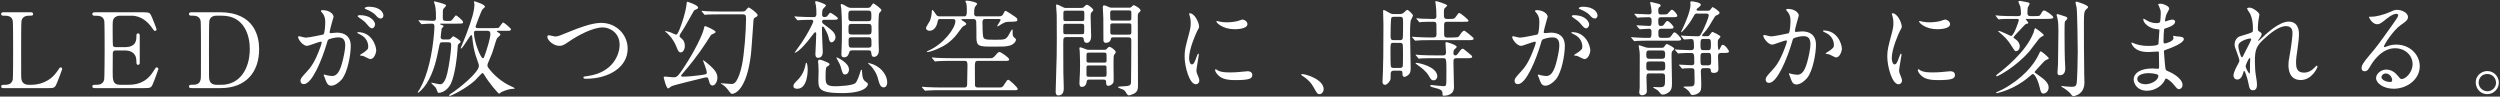
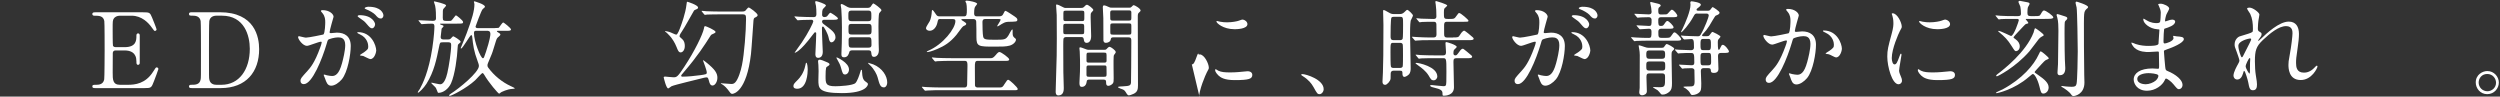
<svg xmlns="http://www.w3.org/2000/svg" version="1.1" id="l" x="0" y="0" viewBox="0 0 1009 39" style="enable-background:new 0 0 1009 39" xml:space="preserve">
  <rect x="0" y="0" width="1009" height="39" fill="#333333" stroke="none" />
  <style>.st0{fill:#fff}</style>
  <g id="g">
-     <path id="p22" class="st0" d="M12.69 34.22c2.65 0 7.39-.84 10.59-5.71.8-1.18.88-1.3 1.18-1.3.25 0 .63.13.63.63 0 .25-1.6 4.37-1.85 5.04-1.05 2.65-1.22 2.69-3.95 2.69H1.69c-.63 0-1.22 0-1.22-.67s.46-.67 1.51-.67c1.01 0 2.81-.13 3.19-2.18.13-.72.13-10.39.13-11.6 0-1.68 0-11.22-.13-11.97-.38-2.15-2.22-2.15-3.78-2.15-.29 0-.92 0-.92-.67 0-.71.59-.71 1.22-.71H12.1c.67 0 1.26 0 1.26.71 0 .67-.46.67-1.51.67-.88 0-2.81.08-3.19 2.14-.13.76-.13 9.7-.13 11.68 0 11.17 0 11.22.13 11.89.38 1.97 2.1 2.18 2.9 2.18h1.13z" />
    <path id="p21" class="st0" d="M51.71 34.22c2.65 0 6.97-.38 10.04-5.21 1.05-1.64 1.13-1.81 1.47-1.81s.71.21.71.67c0 .21-1.51 4.2-1.76 4.83-1.05 2.73-1.09 2.86-3.82 2.86H38.57c-.71 0-1.3 0-1.3-.67s.42-.67 1.6-.67c1.01 0 2.81-.13 3.19-2.18.13-.71.17-10.38.17-11.59 0-1.68 0-11.22-.13-11.97-.42-2.14-2.23-2.14-3.91-2.14-.29 0-.92 0-.92-.67 0-.71.59-.71 1.3-.71h19.16c2.6 0 2.81.08 3.65 2.14.25.59 1.81 4.45 1.81 4.75 0 .34-.29.63-.67.63-.25 0-.34-.08-1.3-1.43-1.3-1.85-4.03-4.71-8.07-4.71h-4.66c-1.64 0-2.35.84-2.52 1.09-.5.76-.5 1.13-.5 4.45 0 .55 0 6.26.13 6.6.25.5.88.55 1.01.55h3.7c4.75 0 4.75-2.86 4.75-4.71 0-.13 0-.84.67-.84.71 0 .67.71.67 1.05-.04 1.55 0 9.07 0 10.75 0 .21 0 .88-.67.88s-.67-.55-.67-1.39c0-3.57-2.39-4.41-4.75-4.41h-3.7c-.71 0-1.01.42-1.09.97-.04.34-.04 7.27-.04 7.9 0 2.94 0 5 3.02 5h3.21z" />
    <path id="p20" class="st0" d="M88.67 4.94c14.24 0 15.92 10.08 15.92 14.91 0 9.07-5.17 15.71-15.54 15.71H77.5c-.63 0-1.22 0-1.22-.67s.63-.67.88-.67c1.64 0 3.44 0 3.82-2.18.13-.67.13-.71.13-11.89 0-1.97 0-10.96-.13-11.68-.38-2.02-2.18-2.14-3.19-2.14-1.05 0-1.51 0-1.51-.67 0-.71.59-.71 1.22-.71h11.17zm-1.3 1.39c-1.51 0-2.65.67-2.9 2.18-.13.71-.13 9.75-.13 11.64 0 11.17 0 11.22.13 11.89.34 1.97 2.06 2.18 2.9 2.18h2.02c7.14 0 11.43-6.13 11.43-14.53 0-5.29-2.18-13.36-11.26-13.36h-2.19z" />
    <path id="p19" class="st0" d="M120.3 14.94c0-.17.17-.34.38-.34.13 0 2.31.59 2.77.59 1.22 0 6.97-1.22 7.06-1.26.71-.5.76-4.75.76-4.96 0-1.09-.08-2.35-1.05-3.57-.63-.76-.71-.84-.71-.97 0-.29.5-.34.67-.34 2.81 0 4.45 1.6 4.45 2.69 0 .04-1.6 5.42-1.6 6.22 0 .25.17.38.46.38.21 0 2.14-.21 2.48-.21 3.15 0 5.59 1.51 5.59 5.38 0 3.32-1.18 10.54-3.61 13.48-1.18 1.39-2.86 2.56-4.28 2.56-1.55 0-1.97-1.47-2.48-2.9-.08-.29-.55-1.26-.55-1.39s.08-.21.21-.21c.17 0 .92.25 1.05.29.88.21 1.72.29 2.14.29 1.22 0 2.77-.59 3.99-5.12.46-1.68 1.3-5.08 1.3-7.31 0-2.94-1.68-3.15-2.9-3.15-1.34 0-3.74.63-4.03 1.01-.17.21-.21.38-.63 1.81-1.68 5.71-5.75 16.05-9.16 16.05-.92 0-1.34-.59-1.34-1.34 0-.88.29-1.22 2.81-3.99 1.13-1.26 2.9-3.19 5.17-9.49.17-.42.59-1.68.59-1.97 0-.13-.04-.34-.29-.34-.92 0-4.83 1.68-5.67 1.68-1.65 0-3.58-2.64-3.58-3.57zm29.16 8.91c-.46 0-2.39-1.09-2.86-1.26-.29-.08-1.34-.13-1.34-.29 0-.25 1.39-.97 1.64-1.18 1.55-1.18 1.72-1.3 1.72-2.44 0-.71-.29-3.44-3.4-4.83-.34-.17-1.01-.46-1.01-.63 0-.25.17-.25.29-.25 5.38 0 7.31 5.29 7.35 7.44 0 .5-.63 3.44-2.39 3.44zm1.93-14.07c0 .71-.5 1.64-1.22 1.64-.59 0-.92-.25-2.23-1.81-.84-1.01-1.26-1.3-2.98-2.48-.21-.13-.63-.46-.63-.63 0-.13.34-.38.71-.38 5.38 0 6.35 3.15 6.35 3.66zm3.36-3.53c0 .5-.34 1.22-1.05 1.22-.92 0-1.39-.55-2.23-1.51-.67-.71-2.35-1.72-3.74-2.23-.42-.13-.55-.29-.55-.42 0-.34 1.01-.59 1.51-.59 5.22 0 6.06 2.73 6.06 3.53z" />
    <path id="p18" class="st0" d="M178.65 17.08c-1.09 0-1.09.04-1.47 1.93-.97 4.79-1.97 9.91-5.08 14.83-1.05 1.68-3.02 3.57-3.36 3.57-.08 0-.13-.08-.13-.13 0-.29.76-1.22.84-1.39 1.13-2.1 3.57-6.85 5.04-16.55.71-4.66.84-7.9.84-8.7 0-.88-.34-1.09-.97-1.09-1.09 0-2.14.04-3.23.13-.13 0-.76.08-.88.08-.17 0-.21-.08-.38-.25l-.8-.97c-.17-.21-.17-.21-.17-.29s.04-.08.13-.08c.92 0 4.87.25 5.71.25 1.09 0 1.22-.55 1.22-1.05 0-.92 0-3.61-.34-5.04-.04-.21-.5-1.6-.5-1.6 0-.13.08-.17.21-.17.04 0 4.71.97 4.71 1.64 0 .29-.92 1.13-1.05 1.34-.29.38-.29.71-.29 3.61 0 1.3.34 1.3 2.18 1.3 1.01 0 1.09 0 1.34-.21.38-.25 1.55-2.06 1.81-2.06.21 0 2.86 2.06 2.86 2.69 0 .67-.25.67-2.56.67h-6.3c-.29 0-.42 0-.42.13 0 .17.13.21.46.34.76.21.92.29.92.63 0 .21-.71.76-.76.92-.04.08-.38 3.07-.38 3.36 0 .46.13 1.01 1.13 1.01h1.68c.38 0 .76 0 1.18-.29.17-.13.88-1.01 1.09-1.01.17 0 2.98 1.6 2.98 2.23 0 .21-.13.29-.84.92-.25.21-.34.46-.38 1.51-.17 3.82-1.09 10.88-2.65 14.32-1.01 2.27-3.19 3.86-5.08 3.86-.25 0-.25-.08-.76-1.34-.29-.8-.42-.92-1.68-2.1-.42-.42-.46-.46-.46-.55 0-.04.08-.13.13-.13.08 0 2.94.67 3.49.67 1.47 0 2.39-2.52 2.86-4.54.67-2.9 1.55-8.61 1.55-11.38 0-.92-.5-1.05-1.34-1.05h-2.1zm21.04-5.75c1.51 0 1.6-.08 1.76-.29.25-.25 1.26-1.97 1.68-1.97.21 0 3.11 2.27 3.11 2.81 0 .55-.71.55-1.81.55h-3.28c-.55 0-.59.04-.59.21 0 .13 0 .13.59.5.59.38.8.5.8.8 0 .17-.08.38-.59.8-.71.55-.88.8-1.22 1.89-1.3 4.24-1.43 4.7-2.06 6.13-1.22 2.86-1.34 3.19-1.34 3.53 0 .55.17.88.34 1.05 2.31 3.15 5.59 5.84 9.12 7.44.34.17 1.55.71 1.55.84 0 .21-.38.21-.88.25-2.18.08-4.37 1.26-4.66 1.39-.08.08-.63.55-.76.55-.34 0-4.2-4.45-6.05-7.69-.13-.17-.38-.63-.67-.63-.34 0-2.44 2.44-2.94 2.9-3.61 3.32-9.62 6.3-10.21 6.3-.13 0-.34-.04-.34-.21s.5-.5.71-.67c3.23-2.02 11.34-8.57 11.34-11.22 0-.42-.13-.84-.46-1.72-1.64-4.41-1.85-6.43-2.27-10.21-.04-.17-.13-.5-.38-.5-.46 0-3.44 5.42-4.07 5.42-.04 0-.17 0-.17-.17 0-.04 2.06-4.96 2.39-5.92 2.23-5.97 3.15-9.2 3.15-11.85 0-.13-.21-.8-.21-.92 0-.17.17-.17.29-.17.04 0 4.16 1.18 4.16 2.14 0 .25-.29.5-.88.97-.55.42-2.9 6.97-2.9 7.02 0 .67.59.67.92.67h6.83zm-7.39 1.09c-.55 0-1.01.04-1.01.88 0 3.36 2.69 10.21 3.61 10.21.38 0 .46-.25 1.26-2.65 1.55-4.7 1.76-6.6 1.76-7.1 0-1.3-.8-1.34-1.39-1.34h-4.23z" />
-     <path id="p17" class="st0" d="M220.9 14.9c0-.46.25-.67.63-.67.42 0 2.18.5 2.56.5 1.05 0 1.6-.25 6.76-2.35 2.02-.8 7.77-3.15 11.76-3.15 6.18 0 10.71 4.79 10.71 10.38.04 7.65-7.81 12.18-16.85 12.18-.38 0-1.01 0-1.01-.55 0-.34.17-.34 1.72-.55 10.38-1.47 12.9-8.86 12.9-12.6 0-4.87-3.95-7.02-6.81-7.02-3.99 0-10 3.19-13.65 5.71-2.1 1.47-2.73 1.72-3.86 1.72-2.51.01-4.86-2.38-4.86-3.6z" />
    <path id="p16" class="st0" d="M283.03 31.66c-1.64.46-10.46 2.48-12.01 3.15-.21.08-1.09.88-1.34.88-.8 0-1.81-4.37-1.81-4.45 0-.25.25-.34.55-.34.04 0 2.81.29 3.36.29 1.26 0 1.64 0 4.33-4.12 4.37-6.6 7.48-13.15 7.98-15.5.17-.92.21-1.01.59-1.01.21 0 4.12 1.6 4.12 2.35 0 .25-.38.5-.63.59-1.01.42-1.09.46-1.43.97-2.48 3.91-5.25 8.23-10.59 14.45-1.09 1.26-1.22 1.43-1.22 1.64 0 .38.38.38.5.38 2.23 0 4.96-.29 7.18-.59 2.35-.34 2.65-.38 2.65-1.09 0-.88-1.26-4.12-1.43-4.58 0-.04-.13-.21-.13-.29 0-.04.08-.08.13-.08.13 0 .92.63 1.13.8 3.78 3.02 4.58 4.5 4.58 6.3 0 1.55-.92 3.11-1.97 3.11-.97 0-1.26-1.18-1.43-1.89-.13-.59-.38-1.22-.63-1.34-.42-.22-2.02.25-2.48.37zm-7.65-15.84c.76.67 1.01 1.72 1.01 2.73 0 1.68-.88 2.6-1.68 2.6-.8 0-1.13-.84-1.64-2.14-1.51-3.86-4.12-5.92-4.41-6.13-.13-.08-.29-.17-.29-.25 0-.04.04-.08.17-.08.38 0 1.26.25 1.6.34.55.13 2.39 1.09 2.77 1.09.59 0 1.34-2.06 1.85-3.44.21-.55 1.93-5.17 2.31-8.7.13-1.01.13-1.13.34-1.13.17 0 4.33 1.34 4.33 2.31 0 .42-.34.59-.46.63s-1.05.46-1.13.55c-.17.17-4.03 7.27-4.96 8.53-.21.34-.92 1.26-.92 1.85-.02.24.06.32 1.11 1.24zm24.16-11.17c.42 0 .92 0 1.34-.38.17-.17.97-1.26 1.26-1.26.42 0 3.65 2.31 3.65 3.11 0 .29-.34.63-.8.84-.59.25-.76.34-.88 1.26-.04.17-.76 11.38-1.01 13.53-1.76 15.29-7.02 16.13-7.56 16.13-.38 0-.67-.21-1.01-.71-1.18-1.6-1.97-2.48-3.15-3.19-.08-.04-.46-.17-.46-.25 0-.04.08-.13.17-.13.59 0 3.44.29 4.08.29.34 0 1.01 0 1.6-.67 1.18-1.26 2.23-4.62 2.69-6.97.92-4.41 1.64-13.86 1.64-18.44 0-1.43 0-2.02-1.3-2.02h-9.07c-1.01 0-3.86 0-5.33.08-.13.04-.71.13-.88.13-.13 0-.21-.13-.38-.29l-.8-.97c-.17-.21-.17-.21-.17-.25 0-.08.08-.13.13-.13.29 0 1.55.13 1.85.17 1.22.04 3.4.13 5.8.13h8.59z" />
    <path id="p15" class="st0" d="M321.78 35.82c-.63 0-1.55-.13-1.55-1.05 0-.76.17-.97 1.89-2.69.67-.71 2.23-2.44 2.9-5.59.13-.67.25-1.18.38-1.18.5 0 .59 2.27.59 2.81-.01 1.06-.18 7.7-4.21 7.7zm10.84-27.85c-.76 0-.84.55-.84.71 0 .21.08.63.55.97 3.53 2.6 4.87 3.61 4.87 5.46 0 .97-.84 1.97-1.64 1.97-.63 0-.88-.71-1.13-1.93-.34-1.64-1.89-4.45-2.27-4.45-.13 0-.42.13-.42.59 0 .38.04 2.14.04 2.52 0 1.13.29 6.64.29 7.06 0 .38 0 2.48-1.85 2.48-1.13 0-1.13-1.13-1.13-1.47 0-.8.25-4.62.25-5.5 0-.42.08-2.52.08-2.98 0-.21-.21-.38-.42-.38s-.29.13-1.01 1.05c-5.29 7.1-7.14 7.23-7.23 7.23-.04 0-.04-.04-.04-.08 0-.08 2.44-3.4 2.86-4.03 2.65-3.91 4.66-8.07 4.66-8.53 0-.34-.25-.67-.63-.67-2.94 0-4.45.13-4.7.13-.13 0-.76.08-.92.08-.13 0-.21-.08-.34-.25l-.84-.97c-.17-.21-.17-.21-.17-.29 0-.08.08-.08.17-.08.21 0 1.26.13 1.51.13 1.6.08 4.33.17 5.92.17.55 0 1.26 0 1.26-1.26 0-1.01-.04-2.52-.17-3.28-.04-.25-.34-1.34-.34-1.6s.34-.29.5-.29c.13 0 3.86 1.05 3.86 1.76 0 .29-1.26 1.3-1.34 1.64-.13.46-.21.8-.21 2.18 0 .38.34.84.84.84.13 0 .84-.04 1.18-.34.21-.17 1.01-1.43 1.3-1.43.21 0 3.07 1.76 3.07 2.31s-.84.55-2.27.55h-3.3zm1.55 17.31c.34.13.63.42.63.71s-.38.55-1.18 1.05c-.42.25-.42 2.9-.42 3.65 0 2.94 0 4.12 3.91 4.12 1.55 0 7.1-.25 8.15-1.3.76-.8 1.51-2.98 1.93-4.37.17-.59.25-.97.5-.97.21 0 .21.17.29 1.51.04.76.17 2.39 1.18 3.11.88.59 1.13.8 1.13 1.18 0 .46-.71 3.61-10.5 3.61-9.49 0-9.49-1.97-9.49-5.38 0-.55.08-3.02.08-3.53 0-.8-.04-1.64-.08-2.48 0-.21-.13-1.13-.13-1.34 0-.29 0-.76.67-.76.29 0 .55.08 1.18.29.22.1 2.11.85 2.15.9zm6.93 4.78c-.92 0-1.05-.5-1.64-2.6-.34-1.26-.67-1.93-1.6-3.57-.21-.34-.25-.42-.25-.63 0-.04.04-.13.08-.13s4.96 2.1 4.96 4.91c.01 1.1-.71 2.02-1.55 2.02zm2.86-9.74c-.29 0-1.01 0-1.18.71-.21.71-.55 2.1-2.14 2.1-.8 0-1.05-.42-1.05-1.26 0-.5.04-1.72.08-2.35.13-1.97.13-8.15.13-8.49 0-1.85-.08-5.63-.25-7.44-.04-.21-.25-1.3-.25-1.55 0-.17.04-.42.42-.42s2.02 1.05 2.39 1.22c.76.34 1.18.34 1.6.34h6.43c.25 0 .76 0 1.22-.42.17-.17.84-1.39 1.13-1.39.25 0 3.28 2.14 3.28 2.77 0 .21-.76.92-.88 1.13-.34.55-.34 4.54-.34 5.46 0 2.31.04 4.66.08 6.97 0 .38.08 2.14.08 2.56 0 2.23-1.39 2.69-1.89 2.69-.97 0-1.05-.59-1.18-1.72-.08-.92-.76-.92-1.26-.92h-6.42zm-.17-16.05c-1.39 0-1.39.59-1.39 2.14s0 2.14 1.39 2.14h6.55c1.34 0 1.34-.59 1.34-2.14s0-2.14-1.34-2.14h-6.55zm-.04 5.38c-1.3 0-1.3.46-1.3 2.14 0 1.68 0 2.14 1.3 2.14h6.68c1.3 0 1.34-.46 1.34-2.14 0-1.68-.04-2.14-1.34-2.14h-6.68zm0 5.38c-.5 0-1.26 0-1.26 1.05 0 2.81 0 3.15 1.26 3.15h6.72c.5 0 1.26 0 1.26-1.09 0-2.77 0-3.11-1.26-3.11h-6.72zm13.02 20.24c-1.43 0-1.76-1.05-2.6-4.16-.25-.92-1.3-3.23-3.11-4.87-.08-.08-.71-.67-.71-.76 0-.13.04-.13.08-.13.13 0 1.34.38 2.02.63 3.7 1.51 5.63 4.75 5.63 7.27-.01 1.35-.72 2.02-1.31 2.02z" />
    <path id="p14" class="st0" d="M399.88 23.47c.42 0 .92 0 1.81-1.05 1.09-1.34 1.39-1.43 1.72-1.43.63 0 3.91 2.35 3.91 2.98 0 .42-.38.59-1.09.59h-11.68c-1.09 0-1.09.88-1.09 2.6 0 .71 0 6.89.04 7.31.08.84 1.01.84 1.05.84h9.07c.92 0 1.22-.42 1.72-1.26 1.09-1.68 1.22-1.85 1.6-1.85.5 0 3.82 3.07 3.82 3.7 0 .46-.42.5-1.05.5h-29.78c-1.3 0-4.12 0-5.59.13-.17 0-.76.08-.88.08-.17 0-.25-.08-.38-.25l-.84-.97c-.13-.17-.17-.21-.17-.25 0-.08.04-.13.17-.13.21 0 1.3.13 1.51.13 1.26.08 4.54.17 6.09.17h9.41c1.09 0 1.09-.92 1.09-1.34.04-1.18.13-6.3.13-7.35 0-1.22 0-2.06-1.09-2.06h-5.71c-1.05 0-3.82.04-5.29.13-.17 0-.8.13-.92.13-.08 0-.29-.21-.34-.25l-.84-1.01c-.17-.17-.17-.21-.17-.25 0-.08.04-.13.17-.13.29 0 1.55.17 1.85.17 1.81.08 3.53.13 5.75.13h16zm-20.2-15.8c-.97 0-1.05.04-1.34 1.43-.34 1.72-1.51 3.32-3.11 3.32-.97 0-1.51-.55-1.51-1.09 0-.46 1.3-2.35 1.51-2.77.5-.97.8-2.69.84-3.82 0-.17.04-.71.25-.71.25 0 .84.88 1.47 1.81.42.67.8.76 1.51.76h9.79c1.13 0 1.13-.8 1.13-2.81 0-.84-.08-1.97-.21-2.44-.04-.13-.38-.63-.38-.76 0-.08.04-.34.55-.34.84 0 4.2.63 4.2 1.3 0 .21-.8 1.05-.88 1.26-.34.67-.34 2.1-.34 2.56 0 .38 0 1.22 1.05 1.22h9.12c1.05 0 1.39-.46 1.72-1.22.25-.5.5-1.01.76-1.01.34 0 3.11 1.89 3.74 2.31 1.05.71 1.05 1.05 1.05 1.26 0 .84-.34.8-3.82.88-1.05 0-2.06.63-2.48.88-.21.13-1.51.97-1.64.97s-.17-.13-.17-.21c0-.17 1.34-2.02 1.34-2.48 0-.29-.29-.29-.8-.29h-5.42c-1.09 0-1.09.88-1.09 1.3 0 1.22.04 4.79.29 5.84.29 1.09.92 1.22 4.58 1.22 4.07 0 4.49 0 5.63-1.76.21-.38 1.26-2.39 1.47-2.39.25 0 .25.17.21 1.26 0 .84 0 1.51.71 2.06.59.46.63.5.63.8 0 .88-1.13 2.02-2.52 2.39-1.43.42-3.15.42-6.05.42-6.47 0-7.39 0-7.39-3.82 0-1.55 0-4.92-.08-6.3-.04-.59-.42-1.01-1.09-1.01h-3.95c-.67 0-.97 0-.97.25 0 .13.67.55 1.05.76.92.59.92.71.92.92 0 .42-.34.59-1.26 1.01-.34.17-2.27 2.94-2.73 3.49-2.52 3.02-4.87 4.45-7.65 5.63-2.02.88-3.49 1.26-4.07 1.26-.04 0-.21 0-.21-.17 0-.08.5-.29.63-.38 5.92-2.52 10.92-8.95 10.92-11.93 0-.63-.25-.84-1.22-.84h-4.69z" />
    <path id="p13" class="st0" d="M436.4 3.18c.46 0 .71 0 1.18-.46.42-.46.76-.8 1.13-.8.46 0 2.56 1.55 2.56 2.14 0 .21-.67.84-.8 1.01-.29.38-.29.71-.29 1.85 0 1.09.21 6.43.21 7.65 0 2.31-1.18 2.73-1.76 2.73-1.01 0-1.13-.8-1.22-1.47-.13-.88-.59-.88-1.39-.88h-5.21c-.67 0-1.34 0-1.55.55-.13.29-.13 2.23-.13 2.98 0 1.93 0 9.03.04 10.63.04.92.17 5.38.17 6.39 0 .76 0 3.02-2.18 3.02-1.09 0-1.09-1.18-1.09-1.47 0-.13.04-1.13.04-1.68.42-12.48.42-15.25.42-19.87 0-2.56 0-8.86-.04-9.41-.04-.34-.25-3.82-.25-3.86 0-.17 0-.42.17-.42.59 0 1.72.63 1.97.76 1.09.59 1.22.63 1.81.63h6.21zm-6 6.43c-.84 0-1.26 0-1.26.84v2.44c0 .92.34.92 1.26.92h5.92c.84 0 1.26 0 1.26-.84v-2.39c0-.92-.34-.97-1.26-.97h-5.92zm0-5.3c-.97 0-1.22 0-1.22 1.05v2.27c0 .88.38.88 1.22.88h6.01c.97 0 1.22 0 1.22-1.09V5.15c0-.84-.38-.84-1.22-.84h-6.01zm15.29 15.8c.55 0 .71-.08.97-.38.34-.38.8-.84 1.18-.84.42 0 2.48 1.39 2.48 2.14 0 .25-.17.42-.25.55-.42.55-.55.67-.59 1.26-.13 1.09 0 7.73 0 8.74 0 1.13 0 1.68-.38 2.14-.55.63-1.34.92-1.76.92-.92 0-.92-.88-.92-1.51 0-1.01-.55-1.01-1.39-1.01h-5.21c-.97 0-1.18.17-1.26.97-.17 1.26-.88 1.97-1.93 1.97-.55 0-.97-.21-.97-1.51 0-.29.04-1.43.08-1.81.13-2.18.17-3.44.17-5.21 0-.21 0-4.24-.13-5.75 0-.17-.13-1.09-.13-1.3 0-.34.17-.38.38-.38.46 0 2.6 1.01 3.11 1.01h6.55zm-6.09 1.13c-1.01 0-1.09.08-1.09 1.34v2.1c.13.59.46.59 1.09.59h5.92c.63 0 .97 0 1.09-.59v-2.39c0-1.05-.29-1.05-1.09-1.05h-5.92zm.08 5.17c-.8 0-1.18 0-1.18.88v2.9c0 .8.42.8 1.18.8h5.76c.92 0 1.18 0 1.18-1.09 0-.38 0-2.69-.04-2.9-.13-.59-.29-.59-1.13-.59h-5.77zM455.81 3.1c.42 0 .55 0 .88-.34.5-.55.67-.67.92-.67.34 0 2.73 1.34 2.73 2.14 0 .25-.21.46-.46.67-.67.59-.67.71-.67 2.23 0 3.86.08 22.94.08 27.26 0 1.68-.21 2.69-1.68 3.44-.84.42-1.76.67-1.97.67-.46 0-.76-.42-1.18-1.13-.25-.42-.5-.84-1.18-1.22-.29-.17-2.06-.63-2.06-1.01 0-.21 1.55-.29 1.97-.29 2.73-.13 3.15-.34 3.28-1.51.04-.42.13-10.96.13-16.97 0-1.3-.59-1.3-1.64-1.3h-5.46c-.97 0-1.09.21-1.22.88-.13.92-1.18 1.34-1.93 1.34-.25 0-.8 0-1.01-.8-.04-.25-.04-8.53-.04-9.16s-.21-3.74-.21-4.45c0-.21.08-.71.46-.71.55 0 1.34.38 1.97.67.5.25.63.25 1.09.25h7.2zm-.38 5.21c.76 0 1.18 0 1.18-.92V4.82c-.13-.63-.5-.63-1.18-.63h-6.18c-.71 0-1.18 0-1.18.97 0 .63 0 2.35.04 2.52.08.63.55.63 1.13.63h6.19zm0 5.67c.8 0 1.18 0 1.18-.88v-2.77c0-.88-.34-.88-1.18-.88h-6.09c-.84 0-1.22 0-1.22.84v2.77c0 .92.34.92 1.22.92h6.09z" />
-     <path id="p12" class="st0" d="M481.02 25.99c.71 0 1.09-.67 2.02-3.28.25-.71.38-1.05.59-1.05s.21.42.21.5c0 .46-.97 5.38-.97 6.39 0 .71.59 1.97.67 2.18.29.59.5 1.3.5 1.85 0 .84-.67 1.43-1.39 1.43-2.6 0-4.54-7.14-4.54-11.17 0-2.69.34-3.91 1.76-9.16.71-2.56.71-3.61.71-4.37 0-1.34-.25-2.48-.42-2.98-.04-.13-.25-.63-.25-.76s.17-.21.34-.21c1.93 0 3.7 3.82 3.7 5.33 0 .46 0 .5-.8 1.93-.46.88-3.23 7.06-3.23 10.84.01 1.27.43 2.53 1.1 2.53zm24.41 4.2c0 1.64-1.26 2.14-7.14 2.14-4.12 0-5.67-1.05-6.55-1.89-.21-.21-1.3-1.3-1.3-2.1 0-.08 0-.42.21-.42.17 0 .84.5 1.01.59 1.22.63 2.94.71 4.49.71 1.09 0 2.6 0 3.65-.13.59-.04 3.53-.34 3.7-.34 1.59.01 1.93.94 1.93 1.44zm-1.97-20.46c0 2.06-4.66 2.06-5.17 2.06-4.75 0-7.35-2.56-7.35-3.11 0-.08.04-.21.29-.21.13 0 .63.17 1.18.29.97.21 2.1.25 2.86.25 2.06 0 4.03-.42 4.62-.63 1.26-.46 1.39-.5 1.81-.46.75.13 1.76.85 1.76 1.81z" />
+     <path id="p12" class="st0" d="M481.02 25.99c.71 0 1.09-.67 2.02-3.28.25-.71.38-1.05.59-1.05s.21.42.21.5s.17-.21.34-.21c1.93 0 3.7 3.82 3.7 5.33 0 .46 0 .5-.8 1.93-.46.88-3.23 7.06-3.23 10.84.01 1.27.43 2.53 1.1 2.53zm24.41 4.2c0 1.64-1.26 2.14-7.14 2.14-4.12 0-5.67-1.05-6.55-1.89-.21-.21-1.3-1.3-1.3-2.1 0-.08 0-.42.21-.42.17 0 .84.5 1.01.59 1.22.63 2.94.71 4.49.71 1.09 0 2.6 0 3.65-.13.59-.04 3.53-.34 3.7-.34 1.59.01 1.93.94 1.93 1.44zm-1.97-20.46c0 2.06-4.66 2.06-5.17 2.06-4.75 0-7.35-2.56-7.35-3.11 0-.08.04-.21.29-.21.13 0 .63.17 1.18.29.97.21 2.1.25 2.86.25 2.06 0 4.03-.42 4.62-.63 1.26-.46 1.39-.5 1.81-.46.75.13 1.76.85 1.76 1.81z" />
    <path id="p11" class="st0" d="M532.6 38c-.88 0-1.05-.29-2.44-2.81-.84-1.47-1.93-2.94-4.41-4.5-.13-.08-.59-.38-.59-.5s.13-.29.46-.29c1.47 0 8.61 2.18 8.61 6.09.01 1.01-.83 2.01-1.63 2.01z" />
    <path id="p10" class="st0" d="M564.94 5.66c.55 0 1.05-.04 1.72-.63.97-.92 1.09-1.05 1.3-1.05.46 0 2.31 1.81 2.31 2.27 0 .38-.84 1.81-.92 2.1-.25 1.47-.25 4.66-.25 5.38 0 2.18.25 11.85.25 13.78 0 .59 0 1.81-.76 2.56-.55.55-1.43.97-1.76.97-.76 0-.8-.97-.8-1.22 0-1.01 0-1.3-1.18-1.3h-2.39c-.92 0-1.18.59-1.18 1.18 0 .13 0 1.81-.04 2.06-.13 1.09-1.51 2.48-2.14 2.48-1.13 0-1.13-.97-1.13-1.34s.17-3.07.17-3.65c.13-4.45.21-7.44.21-19.2 0-.88-.13-4.79-.13-5.54 0-.21 0-.46.25-.46.29 0 1.01.42 1.89.92 1.05.63 1.43.71 2.31.71h2.27zm-.08 21.76c.38 0 1.01 0 1.26-.55.13-.29.13-3.65.13-4.54 0-1.51 0-4.2-.13-4.49-.13-.25-.42-.55-.97-.55h-2.86c-1.09 0-1.09.34-1.09 3.78 0 1.18 0 5.5.17 5.8.13.42.59.55 1.01.55h2.48zm-2.4-20.63c-.34 0-.63.04-.88.34-.34.42-.34 6.43-.34 7.39 0 .92 0 1.68 1.18 1.68h2.56c.25 0 .88 0 1.13-.55.17-.42.17-4.79.17-5.63 0-3.02 0-3.23-1.22-3.23h-2.6zm23.99 8.32c1.97 0 2.18 0 2.81-1.05.29-.46 1.05-1.68 1.72-1.68.21 0 1.34.92 1.68 1.18 1.97 1.64 2.1 1.72 2.1 2.06 0 .59-.88.59-2.27.59h-15.84c-1.97 0-3.7.04-4.49.13-.17 0-.8.08-.92.08s-.21-.08-.34-.25l-.84-.97c-.17-.21-.17-.21-.17-.29s.04-.08.13-.08c.34 0 1.64.13 1.89.13 1.47.08 3.57.17 4.96.17h1.64c1.26 0 1.26-.84 1.26-1.34 0-.88 0-3.19-.04-3.95-.04-1.05-.71-1.05-1.13-1.05-1.34 0-3.49 0-4.71.08-.13 0-.76.13-.88.13-.17 0-.25-.13-.38-.29l-.8-.97c-.17-.17-.21-.21-.21-.25 0-.08.08-.13.17-.13.29 0 1.6.13 1.85.17 1.51.04 3.36.13 4.83.13.46 0 1.26 0 1.26-1.05 0-1.89-.08-3.49-.25-4.66-.04-.21-.17-1.01-.17-1.18 0-.25.17-.34.34-.34.04 0 4.45 1.26 4.45 1.81 0 .21-.92.92-1.05 1.09-.29.34-.29 1.22-.29 1.68 0 2.52 0 2.65 1.81 2.65 1.72 0 2.35.04 2.9-.76 1.18-1.64 1.18-1.64 1.51-1.64.55 0 3.7 2.69 3.7 3.07 0 .46-.21.46-2.06.46h-6.6c-1.18 0-1.18.67-1.18 1.68 0 3.44 0 3.82.13 4.12.21.55.8.55 1.09.55h2.39zm1.59 8.36c-1.26 0-1.43.38-1.43 1.51 0 1.64.21 8.78.21 10.25 0 3.28-3.44 3.4-4.03 3.4-.42 0-.59-.04-.59-.5 0-1.09 0-1.68-1.76-2.31-.42-.13-2.27-.59-2.6-.71-.17-.08-.67-.34-.67-.5s.25-.29.63-.29c.17 0 3.99.46 4.75.46.71 0 .92-.08 1.09-.67.08-.34.13-.84.13-5.17 0-5.38-.04-5.46-1.43-5.46h-3.45c-.92 0-3.82 0-5.29.08-.13.04-.76.13-.88.13-.17 0-.25-.13-.38-.29l-.8-.97c-.17-.17-.21-.21-.21-.25 0-.08.08-.13.17-.13.29 0 1.6.13 1.85.17 1.93.08 3.82.13 5.75.13h3.28c1.22 0 1.22-.71 1.22-1.43 0-.55-.21-3.36-.21-3.44 0-.34.08-.5.34-.5s4.2 1.13 4.2 1.97c0 .25-1.05 1.05-1.13 1.26-.08.17-.21.46-.21 1.26 0 .71.38.88.8.88.5 0 .63-.17 1.68-1.6.38-.55.84-1.09 1.3-1.09.21 0 .38.13 1.68 1.18 1.97 1.6 2.1 1.72 2.1 2.06 0 .59-.84.59-2.23.59h-3.88zm-9.41 8.95c-.92 0-1.18-.46-2.06-1.97-1.13-1.85-3.07-3.23-3.74-3.7-.17-.13-1.51-1.09-1.51-1.13 0-.21.21-.25.34-.25.84 0 8.44 1.47 8.44 5.55.01.49-.5 1.5-1.47 1.5z" />
    <path id="p9" class="st0" d="M610.31 14.94c0-.17.17-.34.38-.34.13 0 2.31.59 2.77.59 1.22 0 6.97-1.22 7.06-1.26.71-.5.76-4.75.76-4.96 0-1.09-.08-2.35-1.05-3.57-.63-.76-.71-.84-.71-.97 0-.29.5-.34.67-.34 2.81 0 4.45 1.6 4.45 2.69 0 .04-1.6 5.42-1.6 6.22 0 .25.17.38.46.38.21 0 2.14-.21 2.48-.21 3.15 0 5.59 1.51 5.59 5.38 0 3.32-1.18 10.54-3.61 13.48-1.18 1.39-2.86 2.56-4.28 2.56-1.55 0-1.97-1.47-2.48-2.9-.08-.29-.55-1.26-.55-1.39s.08-.21.21-.21c.17 0 .92.25 1.05.29.88.21 1.72.29 2.14.29 1.22 0 2.77-.59 3.99-5.12.46-1.68 1.3-5.08 1.3-7.31 0-2.94-1.68-3.15-2.9-3.15-1.34 0-3.74.63-4.03 1.01-.17.21-.21.38-.63 1.81-1.68 5.71-5.75 16.05-9.16 16.05-.92 0-1.34-.59-1.34-1.34 0-.88.29-1.22 2.81-3.99 1.13-1.26 2.9-3.19 5.17-9.49.17-.42.59-1.68.59-1.97 0-.13-.04-.34-.29-.34-.92 0-4.83 1.68-5.67 1.68-1.65 0-3.58-2.64-3.58-3.57zm29.16 8.91c-.46 0-2.39-1.09-2.86-1.26-.29-.08-1.34-.13-1.34-.29 0-.25 1.39-.97 1.64-1.18 1.55-1.18 1.72-1.3 1.72-2.44 0-.71-.29-3.44-3.4-4.83-.34-.17-1.01-.46-1.01-.63 0-.25.17-.25.29-.25 5.38 0 7.31 5.29 7.35 7.44 0 .5-.63 3.44-2.39 3.44zm1.93-14.07c0 .71-.5 1.64-1.22 1.64-.59 0-.92-.25-2.23-1.81-.84-1.01-1.26-1.3-2.98-2.48-.21-.13-.63-.46-.63-.63 0-.13.34-.38.71-.38 5.38 0 6.35 3.15 6.35 3.66zm3.36-3.53c0 .5-.34 1.22-1.05 1.22-.92 0-1.39-.55-2.23-1.51-.67-.71-2.35-1.72-3.74-2.23-.42-.13-.55-.29-.55-.42 0-.34 1.01-.59 1.51-.59 5.22 0 6.06 2.73 6.06 3.53z" />
    <path id="p8" class="st0" d="M670.74 11.58c-.46 0-1.43 0-1.43 1.18 0 2.06 0 2.52 1.3 2.52h1.18c1.97 0 2.14 0 2.65-.71.92-1.34 1.05-1.51 1.43-1.51.59 0 2.65 2.23 2.65 2.73 0 .63-.8.63-2.27.63h-10.38c-1.01 0-3.82 0-5.29.08-.13 0-.76.13-.88.13-.17 0-.25-.13-.38-.29l-.84-.97c-.17-.21-.17-.21-.17-.29s.08-.08.17-.08c.21 0 1.39.13 1.64.13 2.14.13 3.78.17 5.33.17 1.09 0 1.09-.55 1.09-2.48 0-1.22-.63-1.22-1.09-1.22-.55 0-3.28.21-3.57.21-.17 0-.29-.17-.38-.29l-.84-.97c-.17-.21-.17-.21-.17-.25 0-.08.08-.08.17-.08.67 0 4.12.25 4.87.25 1.05 0 1.05-.5 1.05-2.48 0-.08-.04-1.05-1.13-1.05-1.01 0-2.23.04-3.23.08-.21.04-1.05.13-1.22.13-.17 0-.25-.08-.38-.25l-.8-.97c-.08-.08-.21-.21-.21-.29s.08-.08.17-.08c.8 0 4.75.25 5.63.25.71 0 1.18-.25 1.18-1.01 0-.17-.08-1.09-.17-1.68-.04-.21-.42-1.89-.42-2.06s.17-.25.38-.25c.13 0 2.73.67 2.9.71.29.08.97.25.97.76 0 .17-.04.21-.55.63-.38.29-.42.59-.42 1.43 0 .88.04 1.51 1.05 1.51 2.02 0 2.27-.04 2.52-.17.34-.13 1.47-1.76 1.89-1.76.71 0 2.23 1.85 2.23 2.44 0 .59-.84.59-2.27.59h-4.24c-.46 0-1.18 0-1.18 1.13 0 1.85 0 2.39 1.05 2.39.67 0 .92-.08 1.34-.71.8-1.22 1.05-1.3 1.3-1.3.55 0 2.48 1.93 2.48 2.56 0 .59-.8.59-2.23.59h-2.48zm0 7.69c.67 0 .76-.13 1.09-.63.42-.63.63-.88.92-.88.21 0 2.98 1.34 2.98 1.93 0 .25-.55.71-.59.76-.5.46-.5.67-.5 2.39 0 1.55.17 8.99.17 10.67 0 1.85-.17 2.69-.97 3.45-.76.71-1.81 1.22-2.73 1.22-.34 0-.59-.04-.76-.25-.42-.5-1.09-1.34-1.39-1.55-.29-.21-1.81-1.01-1.81-1.09 0-.13.13-.17.34-.17.29 0 1.81.08 2.14.08 2.39 0 2.39-.34 2.39-3.86 0-1.13 0-1.72-1.3-1.72h-5c-.84 0-1.22.25-1.22 1.43 0 .8.17 4.87.17 5.8 0 1.09-1.09 1.6-1.89 1.6-.38 0-1.18-.13-1.18-1.26 0-.29.17-1.51.17-1.72.04-11.51.04-12.64.04-13.27 0-.92-.13-1.76-.17-1.97-.08-.5-.29-1.64-.29-1.81 0-.08.08-.13.13-.13.46 0 1.76.5 2.27.67.63.25 1.22.34 1.72.34h5.27zm.04 4.45c1.26 0 1.26-.67 1.26-1.76 0-.88 0-1.6-1.26-1.6h-5.08c-1.26 0-1.26.67-1.26 1.68 0 .97 0 1.68 1.26 1.68h5.08zm.04 4.75c1.26 0 1.26-.55 1.26-1.81 0-1.3 0-1.85-1.26-1.85h-5.12c-1.26 0-1.26.55-1.26 1.81 0 1.34 0 1.85 1.26 1.85h5.12zm14.33-23.02c-.92 0-1.05.04-1.72 1.3-1.64 3.07-4.5 6.3-4.92 6.3-.21 0 .42-1.13.55-1.39 1.22-2.56 3.23-7.27 3.23-9.79 0-.13-.08-.67-.08-.8 0-.38.25-.55.46-.55s3.78.42 3.78 1.34c0 .21 0 .46-1.09 1.3-.42.29-.63.42-.63.8 0 .29.38.38.67.38h3.7c.88 0 1.01-.13 1.51-.84.38-.46.46-.63.67-.63.13 0 2.73 1.64 2.73 2.23 0 .59-.67.88-1.55 1.22-.34.17-2.14 3.44-2.56 4.07-1.09 1.64-1.3 1.93-2.77 3.53-.08.13-.17.21-.17.34 0 .34.34.34.46.34h1.51c.76 0 .88-.17 1.39-.88.46-.63.59-.84.92-.84.08 0 3.15 1.43 3.15 1.93 0 .17-.67.88-.8 1.05-.29.38-.29.76-.29 1.26s0 2.98.34 2.98.42-.21.8-1.05c.21-.5.46-.97.88-.97.84 0 2.48 2.14 2.48 2.69 0 .59-.84.59-2.27.59h-.88c-1.26 0-1.26.76-1.26 1.43 0 .76.17 4.24.17 4.96 0 .38 0 1.68-1.85 1.68-1.13 0-1.18-.5-1.22-1.01-.04-.63-.21-.92-1.13-.92h-1.68c-.42 0-1.22 0-1.22 1.22 0 .63.17 4.24.17 4.92 0 2.48-.13 2.94-.67 3.53-.67.76-1.97 1.18-2.9 1.18-.46 0-.59-.13-1.05-.97-.34-.59-1.13-1.3-1.6-1.64-.17-.08-1.01-.5-1.01-.67s1.68-.17 2.02-.17c2.02 0 2.52 0 2.52-2.14 0-.38-.08-4.28-.08-4.49-.04-.46-.59-.76-1.09-.76-.67 0-2.27.04-2.86.08-.17.04-.76.13-.88.13-.17 0-.25-.13-.38-.29l-.84-.97c-.13-.17-.17-.21-.17-.25 0-.08.08-.13.17-.13.76 0 4.12.25 4.83.25.55 0 1.18 0 1.18-1.13 0-3.82-.13-3.82-1.68-3.82-.13 0-3.07 0-4.16.13-.08 0-.5.08-.63.08s-.21-.13-.34-.29l-.84-.97c-.17-.17-.17-.21-.17-.25 0-.08.04-.13.13-.13.25 0 1.34.13 1.55.13.46.04 3.74.17 4.75.17.34 0 1.26 0 1.26-1.13 0-2.98-.17-3.36-1.13-3.36-.38 0-2.52.17-2.77.17-.13 0-.25-.13-.38-.25l-.8-.97c-.17-.21-.17-.21-.17-.29s.04-.08.13-.08c.25 0 1.3.13 1.51.13.17 0 3.74.17 5.21.17.67 0 .84-.25 1.13-.71 1.64-2.77 3.23-7.1 3.23-7.6 0-.84-.63-.84-.97-.84h-3.53zm4.28 14.79c1.09 0 1.09-.59 1.09-2.31 0-1.55 0-2.23-1.09-2.23h-2.02c-1.09 0-1.09.71-1.09 2.18 0 1.81 0 2.35 1.09 2.35h2.02zm-.04 6.13c.97 0 1.22-.38 1.22-1.26 0-3.74 0-3.74-1.22-3.74h-1.89c-1.18 0-1.18.46-1.18 2.1 0 2.6 0 2.9 1.18 2.9h1.89z" />
    <path id="p7" class="st0" d="M711.67 14.44c0-.17.17-.34.38-.34.13 0 2.31.59 2.77.59 1.22 0 6.97-1.22 7.06-1.26.71-.5.76-4.75.76-4.96 0-1.09-.08-2.35-1.05-3.57-.63-.76-.71-.84-.71-.97 0-.29.5-.34.67-.34 2.81 0 4.45 1.6 4.45 2.69 0 .08-1.6 5.42-1.6 6.22 0 .25.17.38.46.38.21 0 2.14-.21 2.48-.21 3.15 0 5.59 1.51 5.59 5.38 0 3.32-1.18 10.54-3.61 13.48-1.18 1.39-2.86 2.56-4.29 2.56-1.6 0-2.02-1.55-2.48-2.9-.08-.21-.55-1.3-.55-1.39 0-.13.08-.21.21-.21.17 0 .92.25 1.05.29.84.17 1.68.29 2.14.29 1.22 0 2.77-.59 3.99-5.12.46-1.68 1.3-5.08 1.3-7.31 0-2.94-1.68-3.15-2.9-3.15-1.34 0-3.74.63-4.03 1.01-.17.21-.21.38-.63 1.81-1.68 5.71-5.75 16.05-9.16 16.05-.92 0-1.34-.59-1.34-1.34 0-.88.29-1.22 2.82-3.99 1.13-1.26 2.9-3.19 5.17-9.49.17-.42.59-1.68.59-1.97 0-.13-.04-.34-.29-.34-.92 0-4.83 1.68-5.67 1.68-1.64 0-3.58-2.65-3.58-3.57zM741 23.18c-.42 0-2.35-1.13-2.86-1.26-.21-.08-1.34-.17-1.34-.29 0-.25 1.39-.97 1.64-1.18 1.55-1.18 1.72-1.3 1.72-2.44 0-.71-.29-3.44-3.4-4.83-.34-.17-1.01-.46-1.01-.63 0-.25.17-.25.29-.25 5.38 0 7.35 5.29 7.35 7.44 0 .5-.63 3.44-2.39 3.44z" />
    <path id="p6" class="st0" d="M764.62 25.99c.71 0 1.09-.67 2.02-3.28.25-.71.38-1.05.59-1.05s.21.42.21.5c0 .46-.97 5.38-.97 6.39 0 .71.59 1.97.67 2.18.29.59.5 1.3.5 1.85 0 .84-.67 1.43-1.39 1.43-2.6 0-4.54-7.14-4.54-11.17 0-2.69.34-3.91 1.76-9.16.71-2.56.71-3.61.71-4.37 0-1.34-.25-2.48-.42-2.98-.04-.13-.25-.63-.25-.76s.17-.21.34-.21c1.93 0 3.7 3.82 3.7 5.33 0 .46 0 .5-.8 1.93-.46.88-3.23 7.06-3.23 10.84.01 1.27.43 2.53 1.1 2.53zm24.41 4.2c0 1.64-1.26 2.14-7.14 2.14-4.12 0-5.67-1.05-6.55-1.89-.21-.21-1.3-1.3-1.3-2.1 0-.08 0-.42.21-.42.17 0 .84.5 1.01.59 1.22.63 2.94.71 4.5.71 1.09 0 2.6 0 3.65-.13.59-.04 3.53-.34 3.7-.34 1.58.01 1.92.94 1.92 1.44zm-1.98-20.46c0 2.06-4.66 2.06-5.17 2.06-4.75 0-7.35-2.56-7.35-3.11 0-.08.04-.21.29-.21.13 0 .63.17 1.18.29.97.21 2.1.25 2.86.25 2.06 0 4.03-.42 4.62-.63 1.26-.46 1.39-.5 1.81-.46.75.13 1.76.85 1.76 1.81z" />
    <path id="p5" class="st0" d="M812.92 7.63c-2.82 0-4.24 0-5.29.08-.13 0-.76.13-.88.13-.17 0-.25-.13-.38-.29l-.8-.97c-.17-.17-.17-.21-.17-.25 0-.08.04-.13.13-.13.29 0 1.6.17 1.85.17 2.06.13 3.78.13 5.76.13h1.26c.71 0 1.26-.08 1.26-1.05 0-.84-.08-1.93-.25-2.77-.04-.29-.76-1.6-.76-1.89 0-.38.34-.46.55-.46 0 0 2.9.55 3.07.59.38.08.88.17.88.63 0 .25-.59 1.13-.67 1.34-.17.55-.21 1.64-.21 2.27 0 .97.29 1.34 1.34 1.34h1.55c1.89 0 2.06 0 2.52-.84.76-1.43 1.09-1.43 1.3-1.43.71 0 3.74 2.1 3.74 2.81 0 .46-1.09.55-1.22.55-.8.04-1.34.04-2.27.04h-7.31c-.29 0-.34 0-.34.08 0 .21 1.05 1.22 1.05 1.51 0 .25-.08.25-.92.46-.25.04-.88.76-.97.84-.63.71-4.08 4.24-4.08 4.5s.25.42.8.8c1.09.8 1.72 1.72 1.72 2.9 0 1.26-.88 1.93-1.47 1.93-.5 0-.59-.13-1.81-2.06-1.6-2.56-2.73-3.7-5.17-5.71-.25-.21-.25-.21-.25-.29 0-.13.04-.13.13-.13.88 0 4.79 2.06 5.04 2.06 1.18 0 3.15-6.09 3.15-6.34 0-.5-.38-.55-.76-.55h-1.12zm-7.35 29.83c0-.25 2.27-1.18 2.69-1.39 7.94-4.28 12.6-9.79 14.58-14.11.5-1.09.55-1.22.88-1.22.29 0 3.15 2.39 3.15 2.73 0 .25-.13.38-.63.55-.88.29-.92.38-4.33 4.12-.63.71-.71.76-.71 1.01 0 .17.17.25 1.43 1.13 2.56 1.76 4.2 3.23 4.2 5 0 1.64-1.26 2.48-2.1 2.48-.92 0-1.09-.67-1.6-2.81-.76-3.07-2.02-5.08-2.65-5.08-.21 0-.38.13-1.68 1.22-5.92 5.12-12.73 6.55-13.06 6.51-.09-.02-.17-.06-.17-.14zm13.44-16.68c-5.67 6.47-12.77 10.04-13.11 10.04-.08 0-.25-.21-.25-.29 0-.13.13-.29.46-.55 2.65-2.02 11.59-8.95 14.66-16.89.08-.21.29-1.26.42-1.47.08-.21.21-.21.29-.21.21 0 3.36 2.27 3.36 2.73 0 .25-.21.38-.71.59-.5.25-.8.55-1.26 1.01-.62.76-3.27 4.37-3.86 5.04zm14.24-7.14c0 4.03.08 10.04.13 10.46.04 1.13.17 3.11.17 3.4 0 .55 0 2.86-2.18 2.86-.88 0-.97-.59-.97-1.09 0-.13.17-2.98.21-3.36 0-.25.17-10.88.17-13.48 0-1.68-.04-3.91-.46-5.33 0-.08-.29-.92-.29-1.01 0-.17.08-.42.34-.42s1.81.55 2.23.67c1.55.46 1.76.59 1.76 1.05 0 .29-.21.5-.46.76-.29.21-.46.38-.55.8-.1.45-.1 3.93-.1 4.69zm7.82-4.45c0 3.36 0 14.58.13 21 0 .46.08 2.65.08 3.11 0 4.83-3.99 5.46-4.33 5.46-.59 0-.71-.17-1.09-.71-.71-1.05-2.65-2.35-3.32-2.73-.55-.29-.59-.34-.59-.46 0-.13.13-.17.21-.17.25 0 1.39.17 1.64.21.5.04 1.6.13 2.35.13 1.22 0 1.68-.21 1.93-1.13.34-1.13.5-11.3.5-13.15 0-2.56-.21-16.42-.46-17.73-.04-.29-.42-1.55-.42-1.81 0-.38.13-.55.46-.55 0 0 4.58 1.34 4.58 2.18 0 .29-.08.38-.8.97-.17.13-.5.63-.63 1.05-.24.8-.24 3.28-.24 4.33z" />
    <path id="p4" class="st0" d="M871.33 2.42c-.04-.13-.29-.55-.29-.63 0-.29.8-.29 1.05-.29 1.13 0 3.4 1.05 3.4 1.93 0 .42-.92 1.93-1.05 2.23-.29.67-.63 2.14-.63 2.73 0 .08 0 .25.17.25.13 0 .25-.04 1.18-.38.38-.13.97-.34 1.51-.34.42 0 1.22.13 1.22.8 0 1.55-2.86 2.39-4.03 2.77-.34.08-.42.13-.46.76-.04.13-.21 2.35-.21 4.07 0 .97 0 1.22.55 1.22.46 0 3.49-.84 3.49-2.18 0-.13-.17-.63-.17-.76s.13-.13.21-.13c.21 0 1.09.21 1.3.21 1.72.13 2.82.21 2.82 1.13 0 1.47-4.66 3.4-6.6 4.03-1.3.46-1.43.5-1.43.92 0 .8.46 5.63.5 6.05.17 1.39.17 1.55 1.05 1.89 3.28 1.34 5.96 3.57 5.96 5.54 0 1.09-.76 1.76-1.43 1.76-.59 0-.76-.21-2.27-2.02-.84-1.05-2.48-2.27-2.94-2.27-.25 0-.34.21-.55.67-.88 1.97-3.7 4.24-7.14 4.24-3.95 0-5.38-2.81-5.38-4.54 0-2.52 2.56-4.45 7.56-4.45.38 0 1.93.13 2.23.13.46 0 .46-.13.46-1.55 0-.84-.04-3.65-.08-4.79 0-.38 0-.63-.42-.63-.59 0-3.11.21-3.66.21-.97 0-3.91.04-5.8-1.72-.59-.59-1.22-1.6-1.22-1.93 0-.08 0-.17.13-.17.25 0 1.39.5 1.6.59 1.89.63 3.78.76 5.08.76 1.01 0 3.82 0 4.12-.8.04-.13.38-5.63.38-5.67 0-.21-.21-.21-.88-.25-2.98-.21-5.63-2.35-5.63-3.99 0-.08.04-.29.17-.29.04 0 1.05.59 1.18.67 1.85 1.13 3.44 1.13 4.07 1.13.88 0 1.3-.21 1.39-.63.13-.42.25-2.81.25-3.7 0-.81-.55-2.11-.76-2.58zm-4.24 27.1c-.08 0-4.49 0-4.49 2.39 0 1.6 2.18 2.1 3.36 2.1 1.39 0 3.19-.67 4.16-1.55.76-.67 1.13-1.68.97-2.06-.3-.71-3.24-.88-4-.88z" />
    <path id="p3" class="st0" d="M911.9 5.87c0 .34-.38 2.18-.42 2.56-.04.25-.21 1.93-.21 3.02 0 .88.13 1.09.88 1.47.38.21.63.42.63.84 0 .13-.04.63-.38 1.09-.88 1.22-1.01 1.39-1.01 1.51 0 .08.04.13.13.13s.21-.08 1.05-.88c2.18-2.1 7.27-6.89 11.17-6.89 2.86 0 4.12 2.02 4.12 5 0 1.55-.21 3.49-.5 5.38-.63 4.24-.67 4.87-.67 6.3 0 1.64.25 3.91 3.11 3.91.67 0 2.48 0 4.41-2.1.29-.34.67-.71.88-.71.17 0 .25.21.25.34 0 .59-2.31 5.46-6.76 5.46-4.96 0-4.96-5-4.96-6.13 0-1.01.04-1.47.5-3.95.71-3.82 1.13-7.73 1.13-8.78 0-.76 0-2.9-2.6-2.9-2.98 0-6.55 2.98-9.33 5.59-2.81 2.65-3.24 4.37-3.24 8.61 0 1.89.13 4.24.34 5.42.42 2.73.5 3.07.5 3.91 0 1.39-.34 2.35-1.64 2.35-1.3 0-1.47-.97-1.89-3.19-.08-.55-1.22-4.62-1.64-4.62-.17 0-.21.13-.5 1.13-.38 1.26-1.05 2.35-2.31 2.35-.97 0-1.51-.84-1.51-1.55 0-1.47 1.43-3.95 1.85-4.7.17-.34.55-.97.55-1.39 0-.46-.76-2.56-.97-3.15-.92-2.35-.97-2.65-.97-3.36 0-1.89 1.26-3.02 2.1-3.28 2.9-.88 4.5-1.34 5-1.72.25-.17.29-.46.29-1.22 0-2.27-.21-4.2-1.09-6.13-.17-.34-1.26-1.81-1.26-2.1 0-.38.67-.42.97-.42 1.39-.02 4 2.04 4 2.8zm-3.79 9.66c-.34 0-4.71.88-4.71 2.98 0 1.47 1.01 4.62 1.39 4.62.17 0 .38-.25.46-.42.08-.21 2.35-4.62 2.56-5.04.38-.76.84-1.68.76-1.89s-.29-.25-.46-.25zm0 9.75c0-.21.08-1.39.08-1.47 0-.13 0-.38-.21-.38-.42 0-1.64 2.77-1.64 3.23 0 1.05 1.39 3.02 1.47 3.02.3.01.3-.29.3-4.4z" />
-     <path id="p2" class="st0" d="M973.72 25.86c0-3.44-2.9-6.39-7.1-6.39-5.54 0-9.12 5.75-9.87 7.06-.84 1.43-1.26 2.23-2.39 2.23-1.01 0-1.22-.84-1.22-1.18 0-1.05.34-1.97 3.32-5.46 2.73-3.19 3.15-3.74 9.49-12.64 1.39-1.97 1.97-2.86 1.97-3.32 0-.29-.29-.59-.8-.59-1.55 0-4.03 2.1-4.75 2.69-1.68 1.39-2.27 1.51-2.98 1.51-1.97 0-3.28-2.69-3.28-2.9 0-.13.13-.13 1.01-.13 2.23 0 5.33-1.01 6.51-1.51 2.6-1.13 2.9-1.26 3.82-1.26 1.68 0 4.41 1.05 4.41 2.9 0 1.22-.97 1.89-2.98 3.28-3.02 2.14-6.72 7.9-6.72 8.61 0 .13.13.29.25.29.25-.08.8-.29 1.05-.38 1.34-.5 2.52-.67 3.7-.67 5.38 0 9.45 3.99 9.45 8.74 0 5.33-5.17 9.07-10.5 9.07-4.16 0-7.14-2.23-7.14-4.33 0-1.51 1.76-3.4 4.16-3.4 1.97 0 3.61 1.18 4.79 2.69.59.76.84 1.13 1.43 1.13 1.43.01 4.37-2.55 4.37-6.04zm-10.8 3.79c-1.01 0-1.76.8-1.76 1.47 0 1.09 1.81 1.97 3.61 1.97.42 0 .71-.29.71-.76 0-1-1-2.68-2.56-2.68z" />
    <path id="p1" class="st0" d="M1008.53 33.34c0 2.35-1.89 4.66-4.7 4.66s-4.62-2.35-4.62-4.71c0-3.19 2.77-4.62 4.66-4.62 2.73.01 4.66 2.28 4.66 4.67zm-8.15-.04c0 1.93 1.55 3.53 3.53 3.53 1.81 0 3.49-1.43 3.49-3.44 0-1.64-1.26-3.53-3.57-3.53-2.23-.01-3.45 1.8-3.45 3.44z" />
  </g>
</svg>